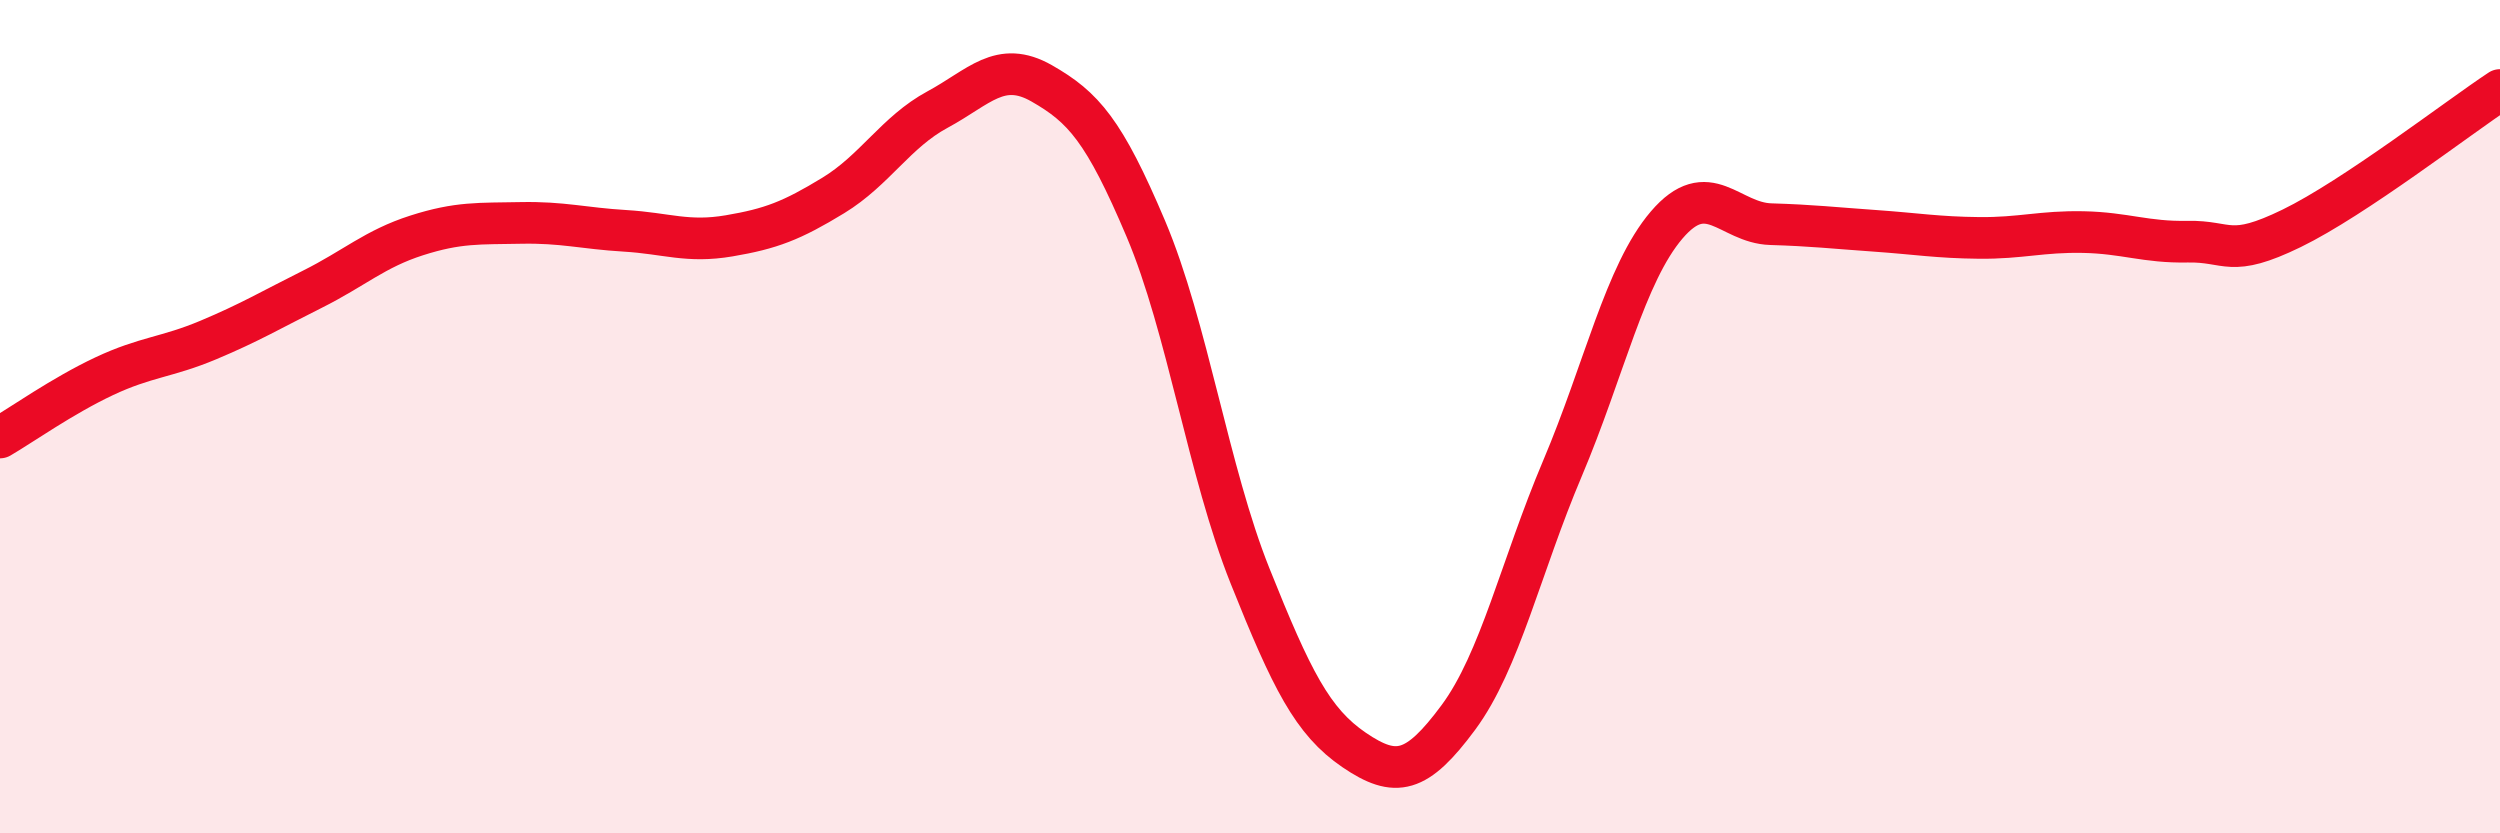
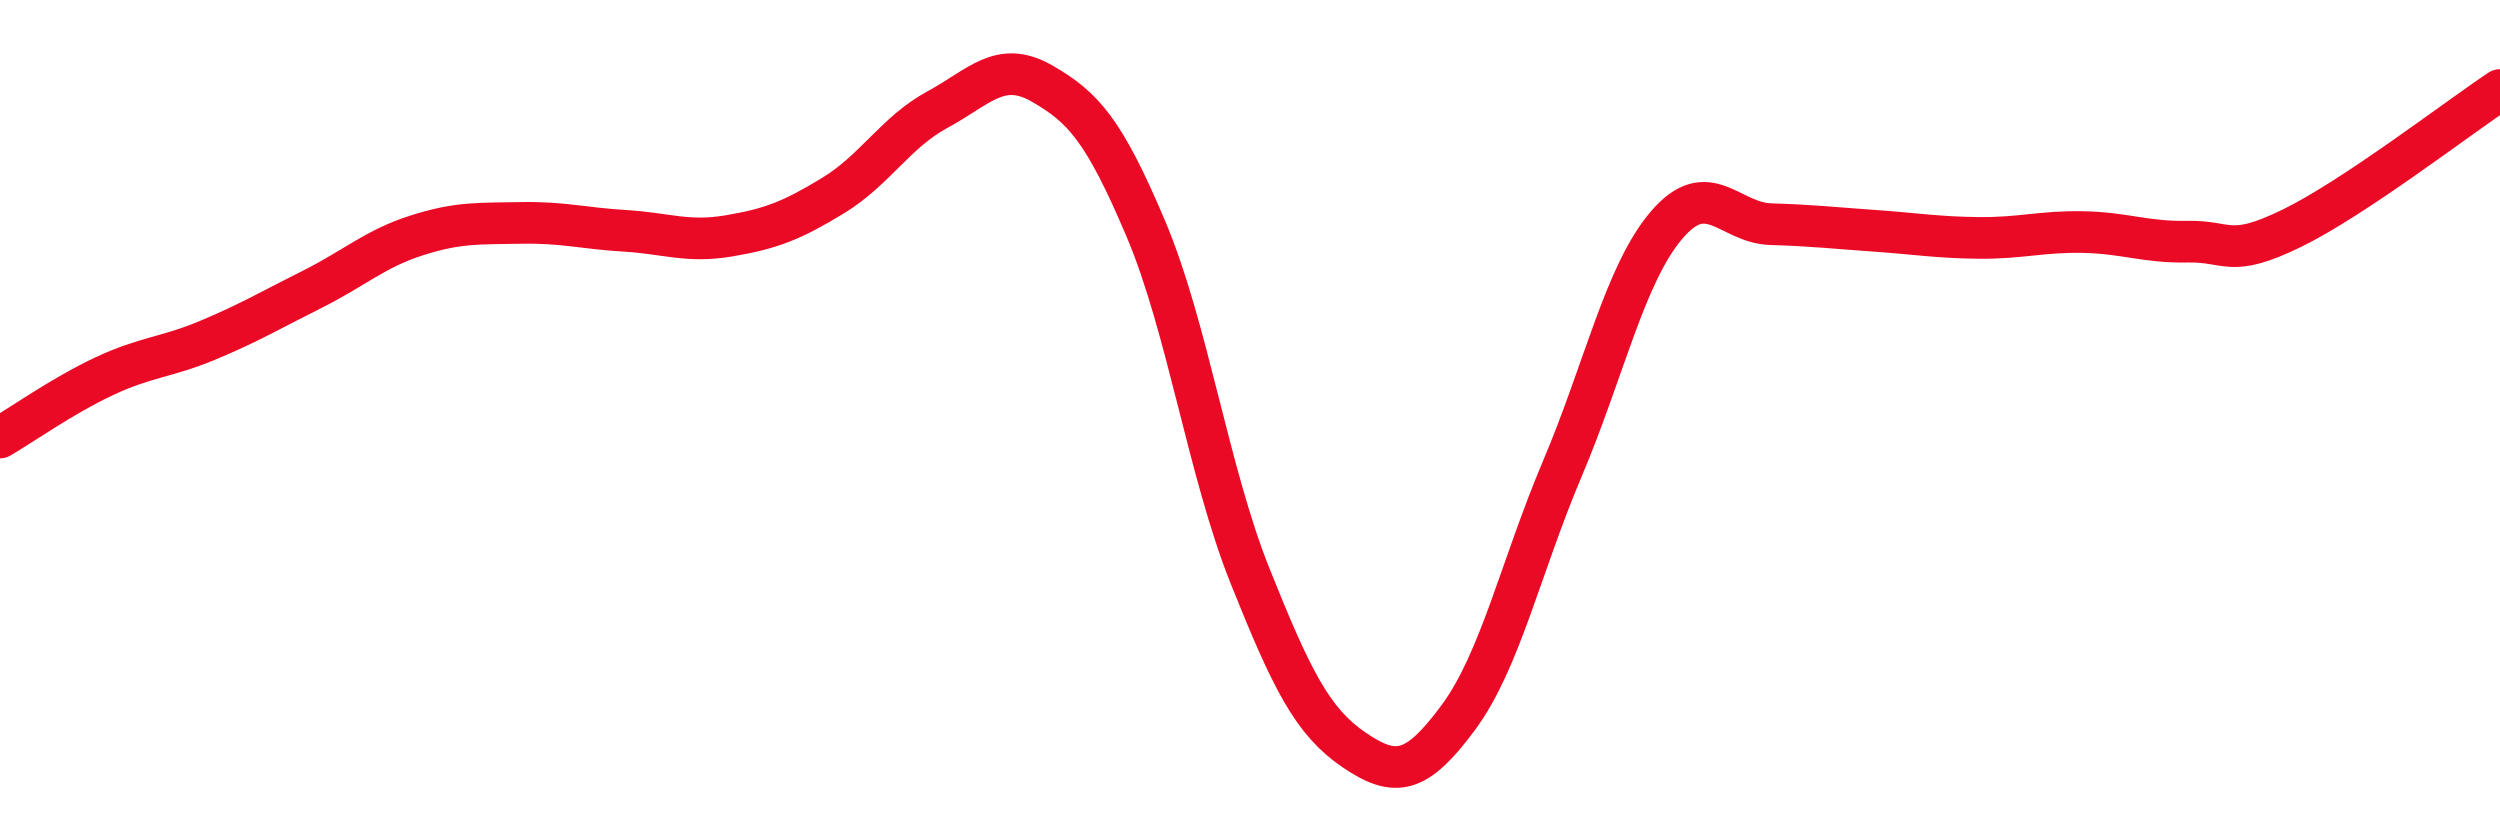
<svg xmlns="http://www.w3.org/2000/svg" width="60" height="20" viewBox="0 0 60 20">
-   <path d="M 0,10.5 C 0.5,10.21 1.5,9.5 2.5,9.03 C 3.5,8.56 4,8.58 5,8.16 C 6,7.74 6.5,7.44 7.5,6.94 C 8.5,6.44 9,5.97 10,5.65 C 11,5.33 11.5,5.37 12.5,5.35 C 13.5,5.33 14,5.48 15,5.54 C 16,5.6 16.5,5.83 17.5,5.66 C 18.5,5.49 19,5.3 20,4.69 C 21,4.08 21.5,3.17 22.5,2.63 C 23.5,2.09 24,1.43 25,2 C 26,2.57 26.5,3.13 27.5,5.49 C 28.5,7.85 29,11.32 30,13.82 C 31,16.32 31.5,17.32 32.5,18 C 33.5,18.68 34,18.57 35,17.22 C 36,15.87 36.5,13.6 37.5,11.24 C 38.5,8.88 39,6.57 40,5.4 C 41,4.23 41.5,5.35 42.5,5.38 C 43.5,5.41 44,5.47 45,5.54 C 46,5.61 46.5,5.7 47.5,5.71 C 48.5,5.72 49,5.55 50,5.57 C 51,5.59 51.5,5.82 52.5,5.8 C 53.5,5.78 53.5,6.21 55,5.48 C 56.5,4.75 59,2.82 60,2.16L60 20L0 20Z" fill="#EB0A25" opacity="0.1" stroke-linecap="round" stroke-linejoin="round" />
  <path d="M 0,10.5 C 0.5,10.21 1.5,9.5 2.5,9.03 C 3.5,8.56 4,8.58 5,8.16 C 6,7.74 6.5,7.44 7.5,6.94 C 8.5,6.44 9,5.97 10,5.65 C 11,5.33 11.5,5.37 12.5,5.35 C 13.5,5.33 14,5.48 15,5.54 C 16,5.6 16.5,5.83 17.5,5.66 C 18.5,5.49 19,5.3 20,4.69 C 21,4.08 21.5,3.17 22.5,2.63 C 23.5,2.09 24,1.43 25,2 C 26,2.57 26.5,3.13 27.5,5.49 C 28.5,7.85 29,11.32 30,13.82 C 31,16.32 31.5,17.32 32.5,18 C 33.5,18.68 34,18.57 35,17.22 C 36,15.87 36.5,13.6 37.5,11.24 C 38.5,8.88 39,6.57 40,5.4 C 41,4.23 41.5,5.35 42.5,5.38 C 43.5,5.41 44,5.47 45,5.54 C 46,5.61 46.5,5.7 47.5,5.71 C 48.5,5.72 49,5.55 50,5.57 C 51,5.59 51.5,5.82 52.5,5.8 C 53.5,5.78 53.5,6.21 55,5.48 C 56.5,4.75 59,2.82 60,2.16" stroke="#EB0A25" stroke-width="1" fill="none" stroke-linecap="round" stroke-linejoin="round" />
</svg>